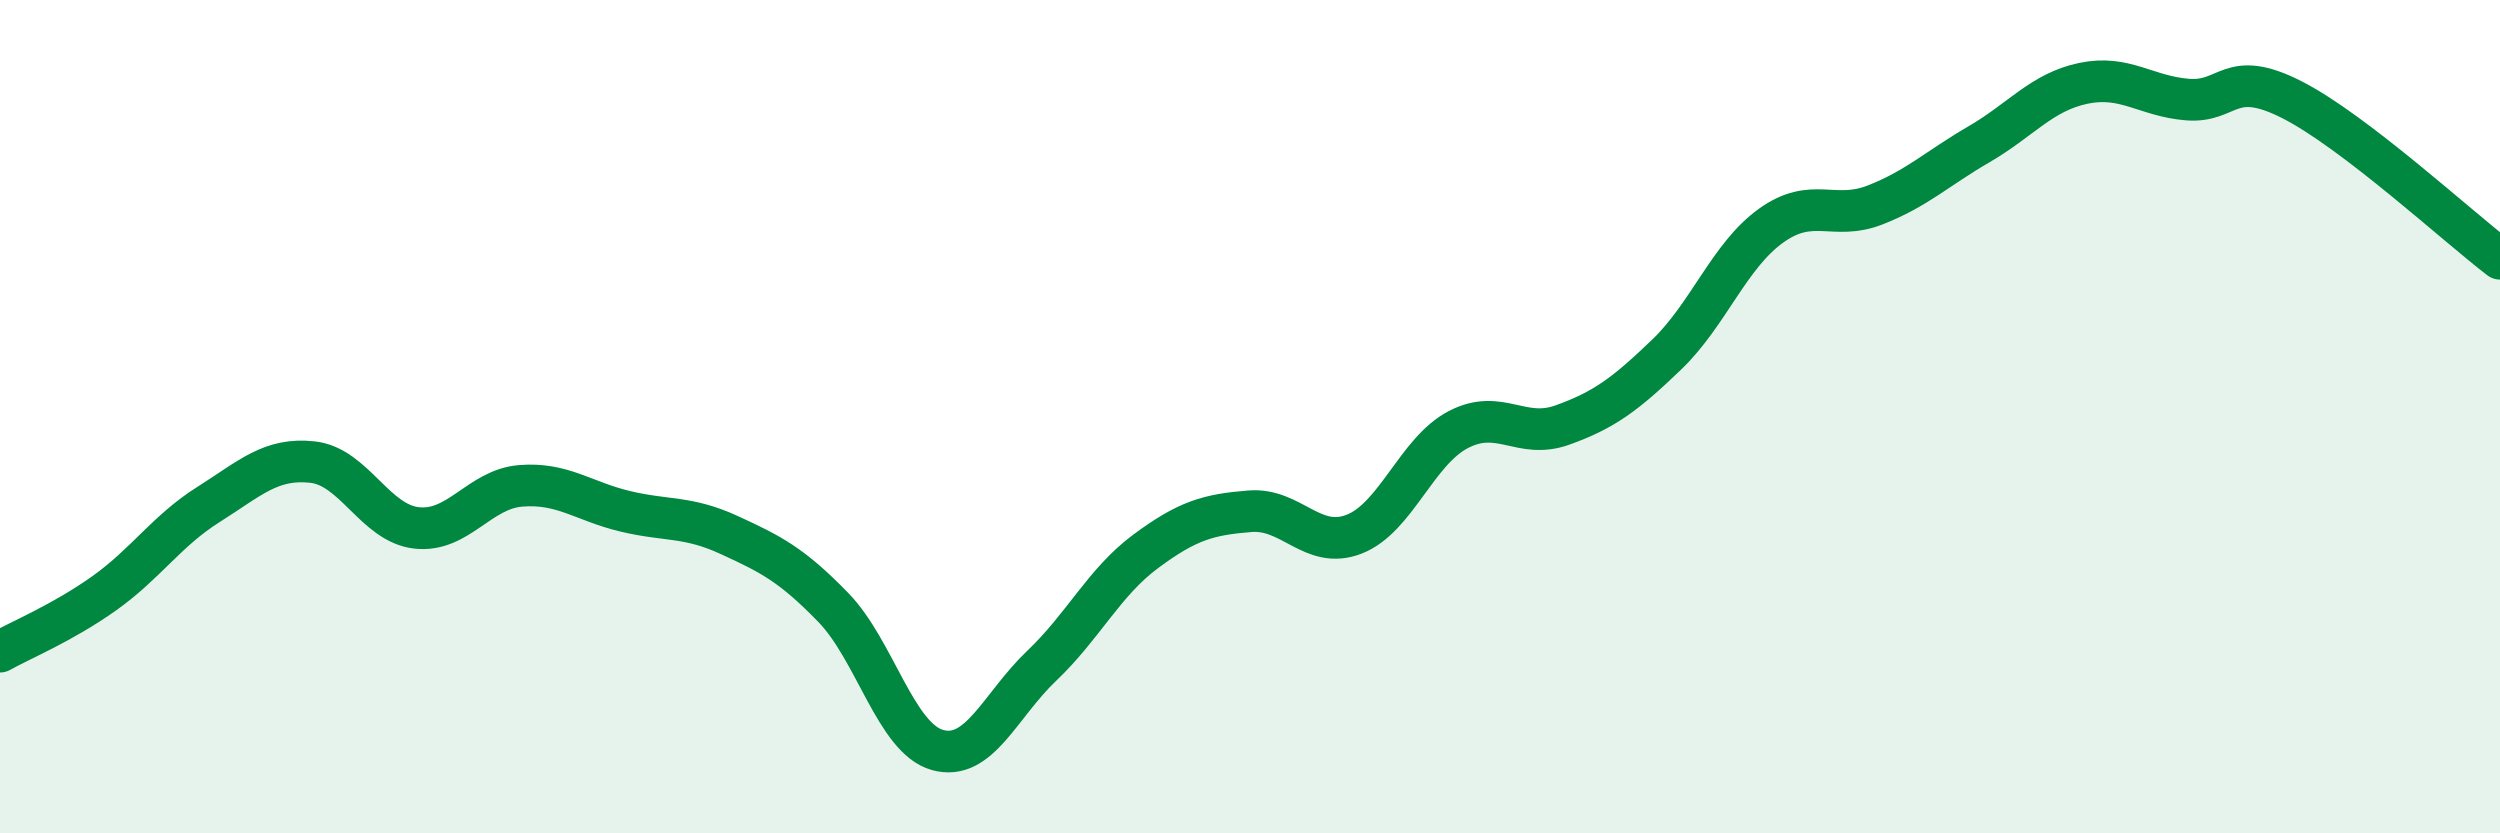
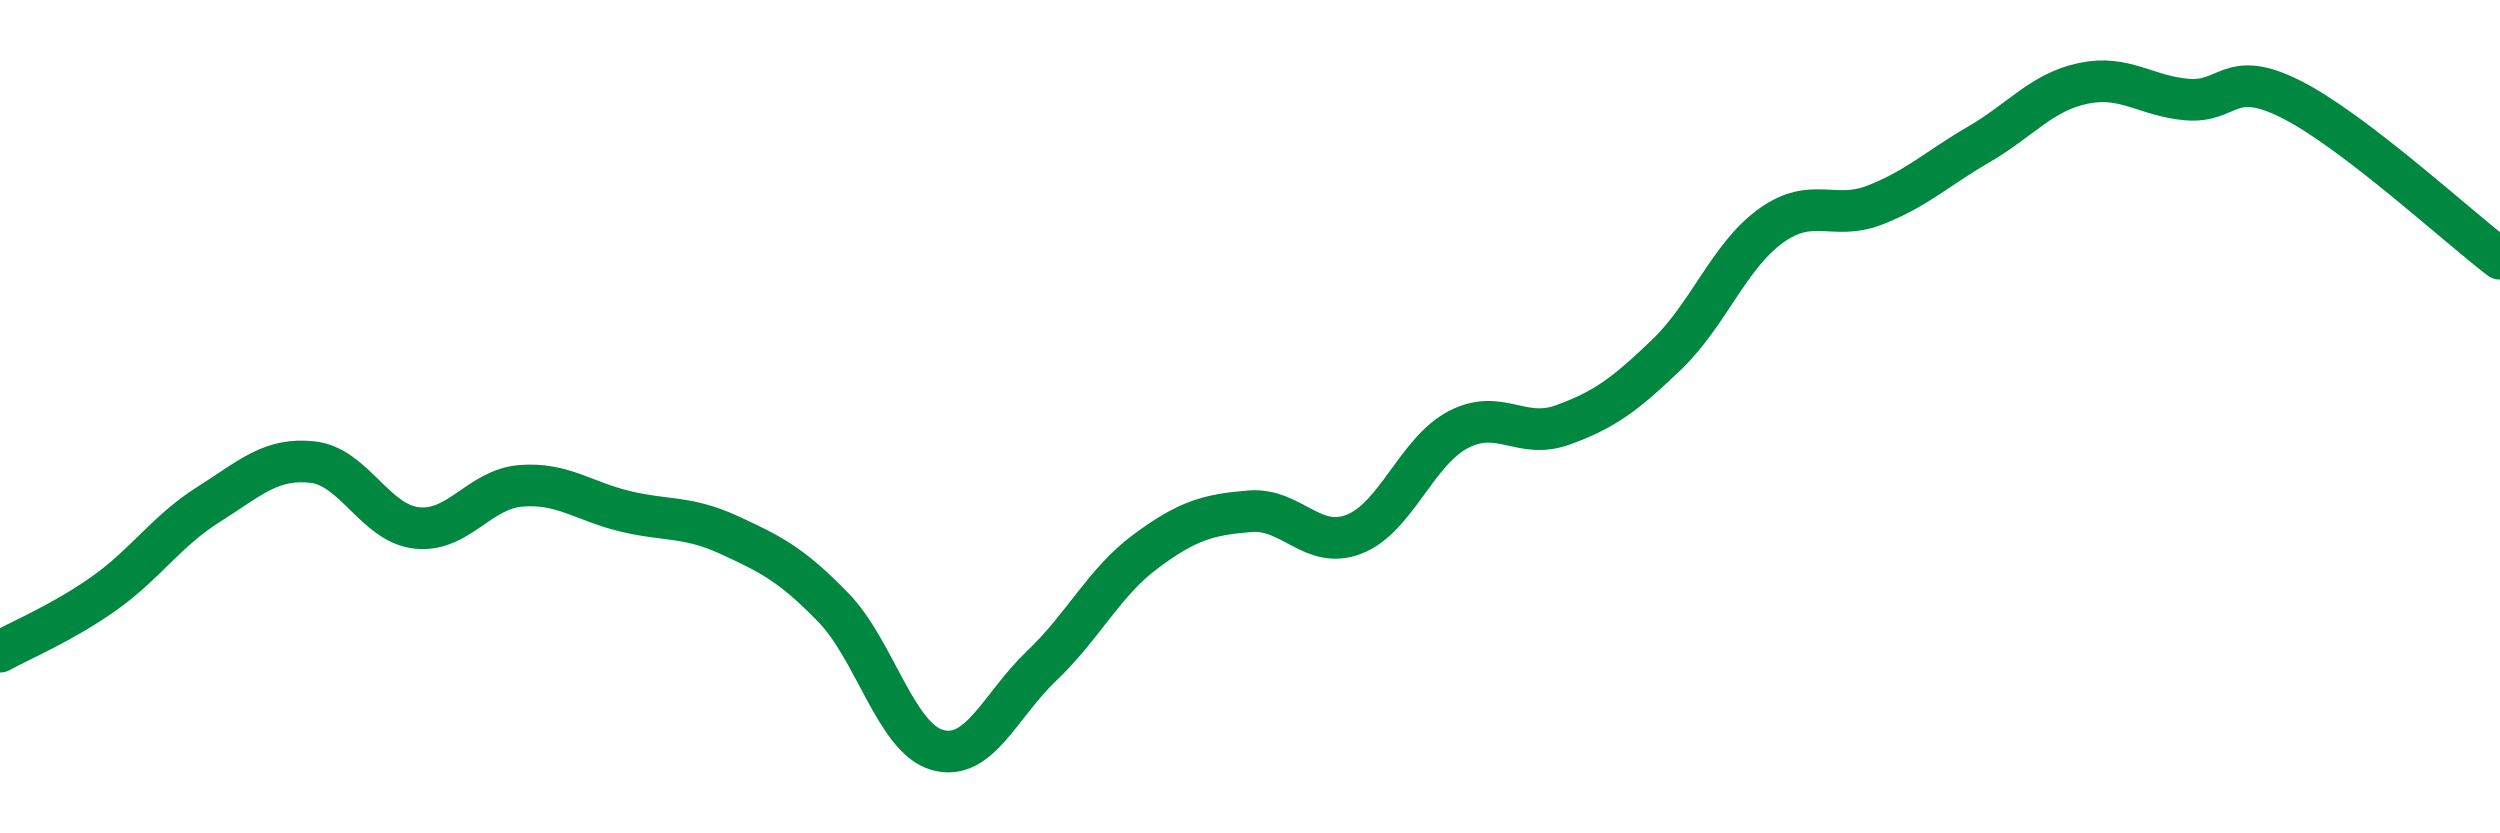
<svg xmlns="http://www.w3.org/2000/svg" width="60" height="20" viewBox="0 0 60 20">
-   <path d="M 0,15.64 C 0.5,15.36 1.5,14.95 2.5,14.24 C 3.5,13.53 4,12.74 5,12.11 C 6,11.48 6.5,10.98 7.5,11.09 C 8.5,11.2 9,12.56 10,12.67 C 11,12.78 11.5,11.74 12.5,11.66 C 13.5,11.58 14,12.03 15,12.27 C 16,12.51 16.5,12.38 17.5,12.84 C 18.5,13.3 19,13.55 20,14.58 C 21,15.61 21.5,17.72 22.5,18 C 23.5,18.28 24,16.93 25,15.98 C 26,15.03 26.5,13.97 27.5,13.23 C 28.5,12.49 29,12.35 30,12.27 C 31,12.19 31.5,13.21 32.5,12.82 C 33.5,12.43 34,10.83 35,10.31 C 36,9.79 36.5,10.56 37.5,10.2 C 38.5,9.84 39,9.47 40,8.51 C 41,7.55 41.5,6.14 42.5,5.42 C 43.5,4.7 44,5.31 45,4.92 C 46,4.53 46.5,4.04 47.5,3.46 C 48.5,2.88 49,2.21 50,2 C 51,1.79 51.5,2.31 52.5,2.39 C 53.5,2.47 53.5,1.63 55,2.39 C 56.5,3.15 59,5.45 60,6.21L60 20L0 20Z" fill="#008740" opacity="0.1" stroke-linecap="round" stroke-linejoin="round" />
  <path d="M 0,15.64 C 0.5,15.36 1.5,14.95 2.5,14.24 C 3.5,13.53 4,12.74 5,12.11 C 6,11.48 6.5,10.98 7.5,11.09 C 8.5,11.2 9,12.56 10,12.67 C 11,12.78 11.5,11.74 12.5,11.66 C 13.5,11.58 14,12.03 15,12.27 C 16,12.51 16.5,12.38 17.5,12.84 C 18.5,13.3 19,13.55 20,14.58 C 21,15.61 21.5,17.72 22.5,18 C 23.5,18.28 24,16.93 25,15.98 C 26,15.03 26.5,13.97 27.5,13.23 C 28.5,12.49 29,12.35 30,12.27 C 31,12.19 31.5,13.21 32.5,12.82 C 33.5,12.43 34,10.83 35,10.31 C 36,9.79 36.5,10.56 37.5,10.2 C 38.5,9.84 39,9.47 40,8.51 C 41,7.55 41.5,6.14 42.5,5.42 C 43.5,4.7 44,5.31 45,4.92 C 46,4.53 46.5,4.04 47.5,3.46 C 48.5,2.88 49,2.21 50,2 C 51,1.79 51.5,2.31 52.5,2.39 C 53.5,2.47 53.5,1.63 55,2.39 C 56.5,3.15 59,5.45 60,6.21" stroke="#008740" stroke-width="1" fill="none" stroke-linecap="round" stroke-linejoin="round" />
</svg>